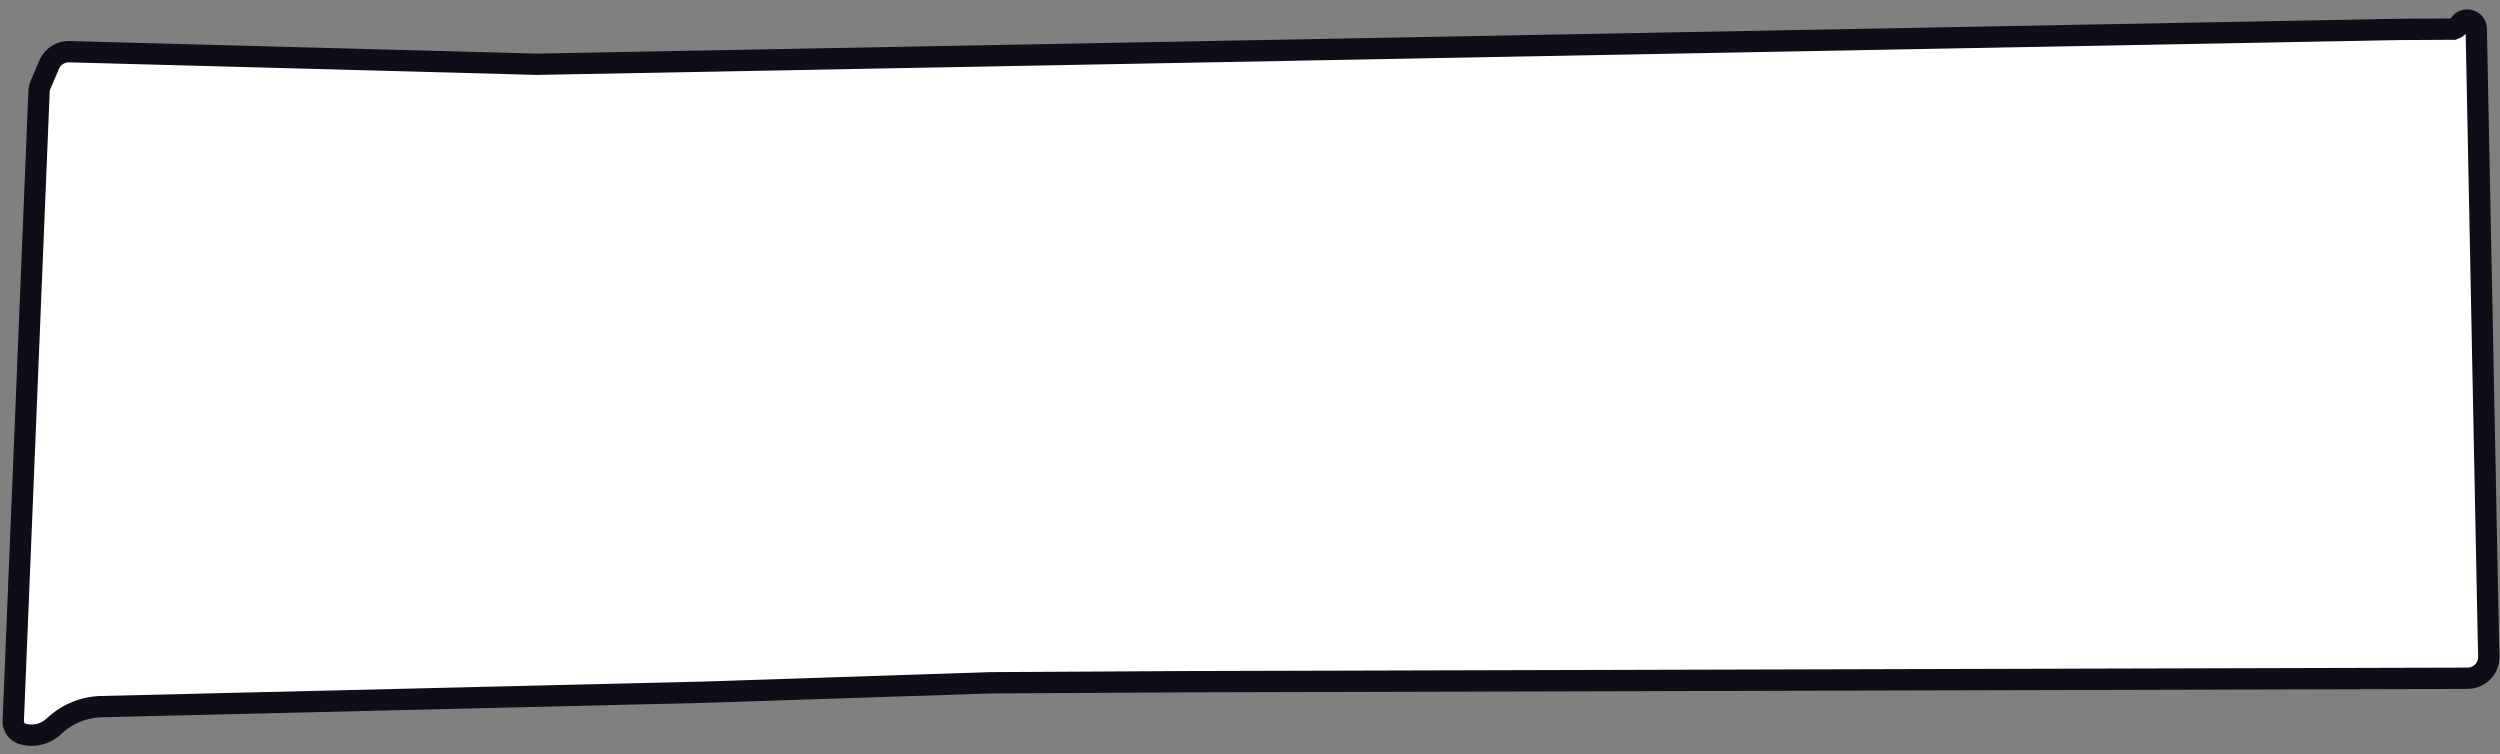
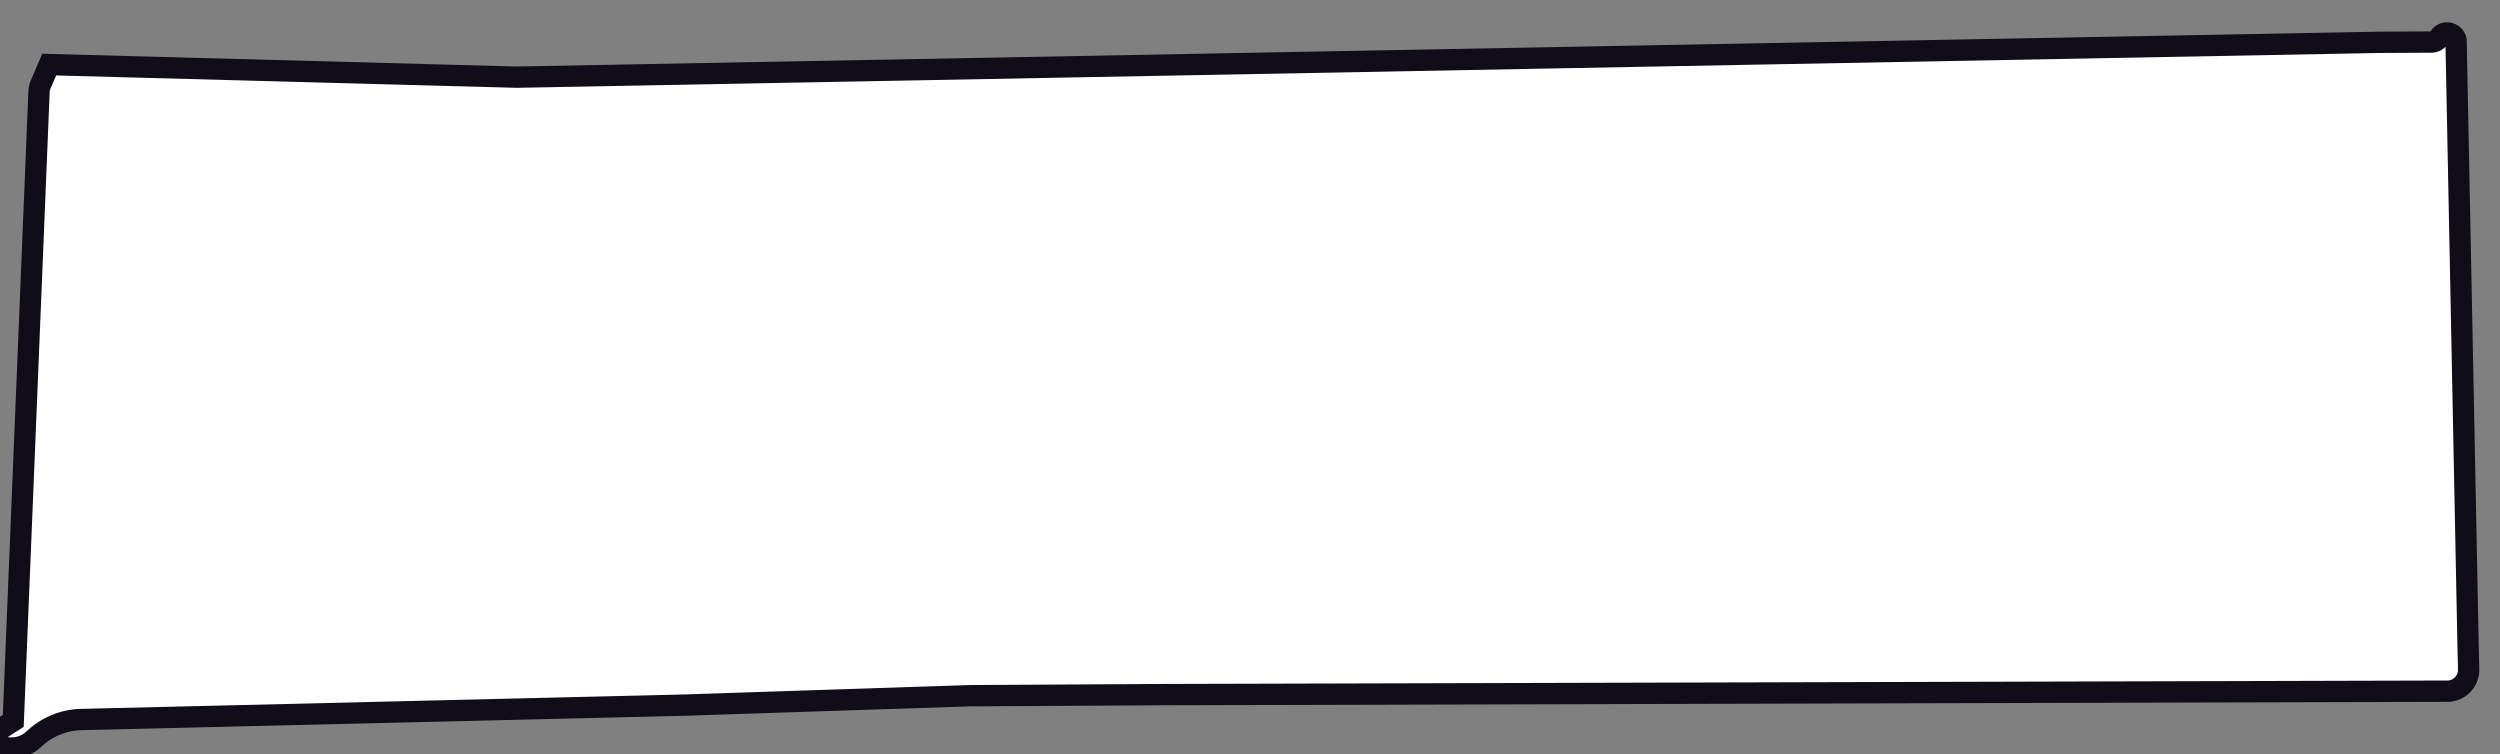
<svg xmlns="http://www.w3.org/2000/svg" width="179" height="54" fill="none">
  <rect width="100%" height="100%" fill="#808080" stroke="none" />
-   <path fill="#fff" stroke="#100C18" stroke-width="1.526" d="M.949 51.616 2.794 6.578c.008-.185.05-.368.123-.54l.606-1.413a1.53 1.53 0 0 1 1.444-.924l33.475.9 133.336-2.494 3.763-.021a.645.645 0 0 0 .556-.325c.324-.567 1.19-.346 1.203.307l.855 43.05.044 1.883a1.527 1.527 0 0 1-1.522 1.562l-91.867.247-13.901.078-20.529.676-43.12 1.03c-1.2.03-2.353.481-3.252 1.277l-.207.183a2.325 2.325 0 0 1-2.178.494.93.93 0 0 1-.674-.932Z" />
+   <path fill="#fff" stroke="#100C18" stroke-width="1.526" d="M.949 51.616 2.794 6.578c.008-.185.05-.368.123-.54l.606-1.413l33.475.9 133.336-2.494 3.763-.021a.645.645 0 0 0 .556-.325c.324-.567 1.19-.346 1.203.307l.855 43.05.044 1.883a1.527 1.527 0 0 1-1.522 1.562l-91.867.247-13.901.078-20.529.676-43.12 1.03c-1.2.03-2.353.481-3.252 1.277l-.207.183a2.325 2.325 0 0 1-2.178.494.93.93 0 0 1-.674-.932Z" />
</svg>